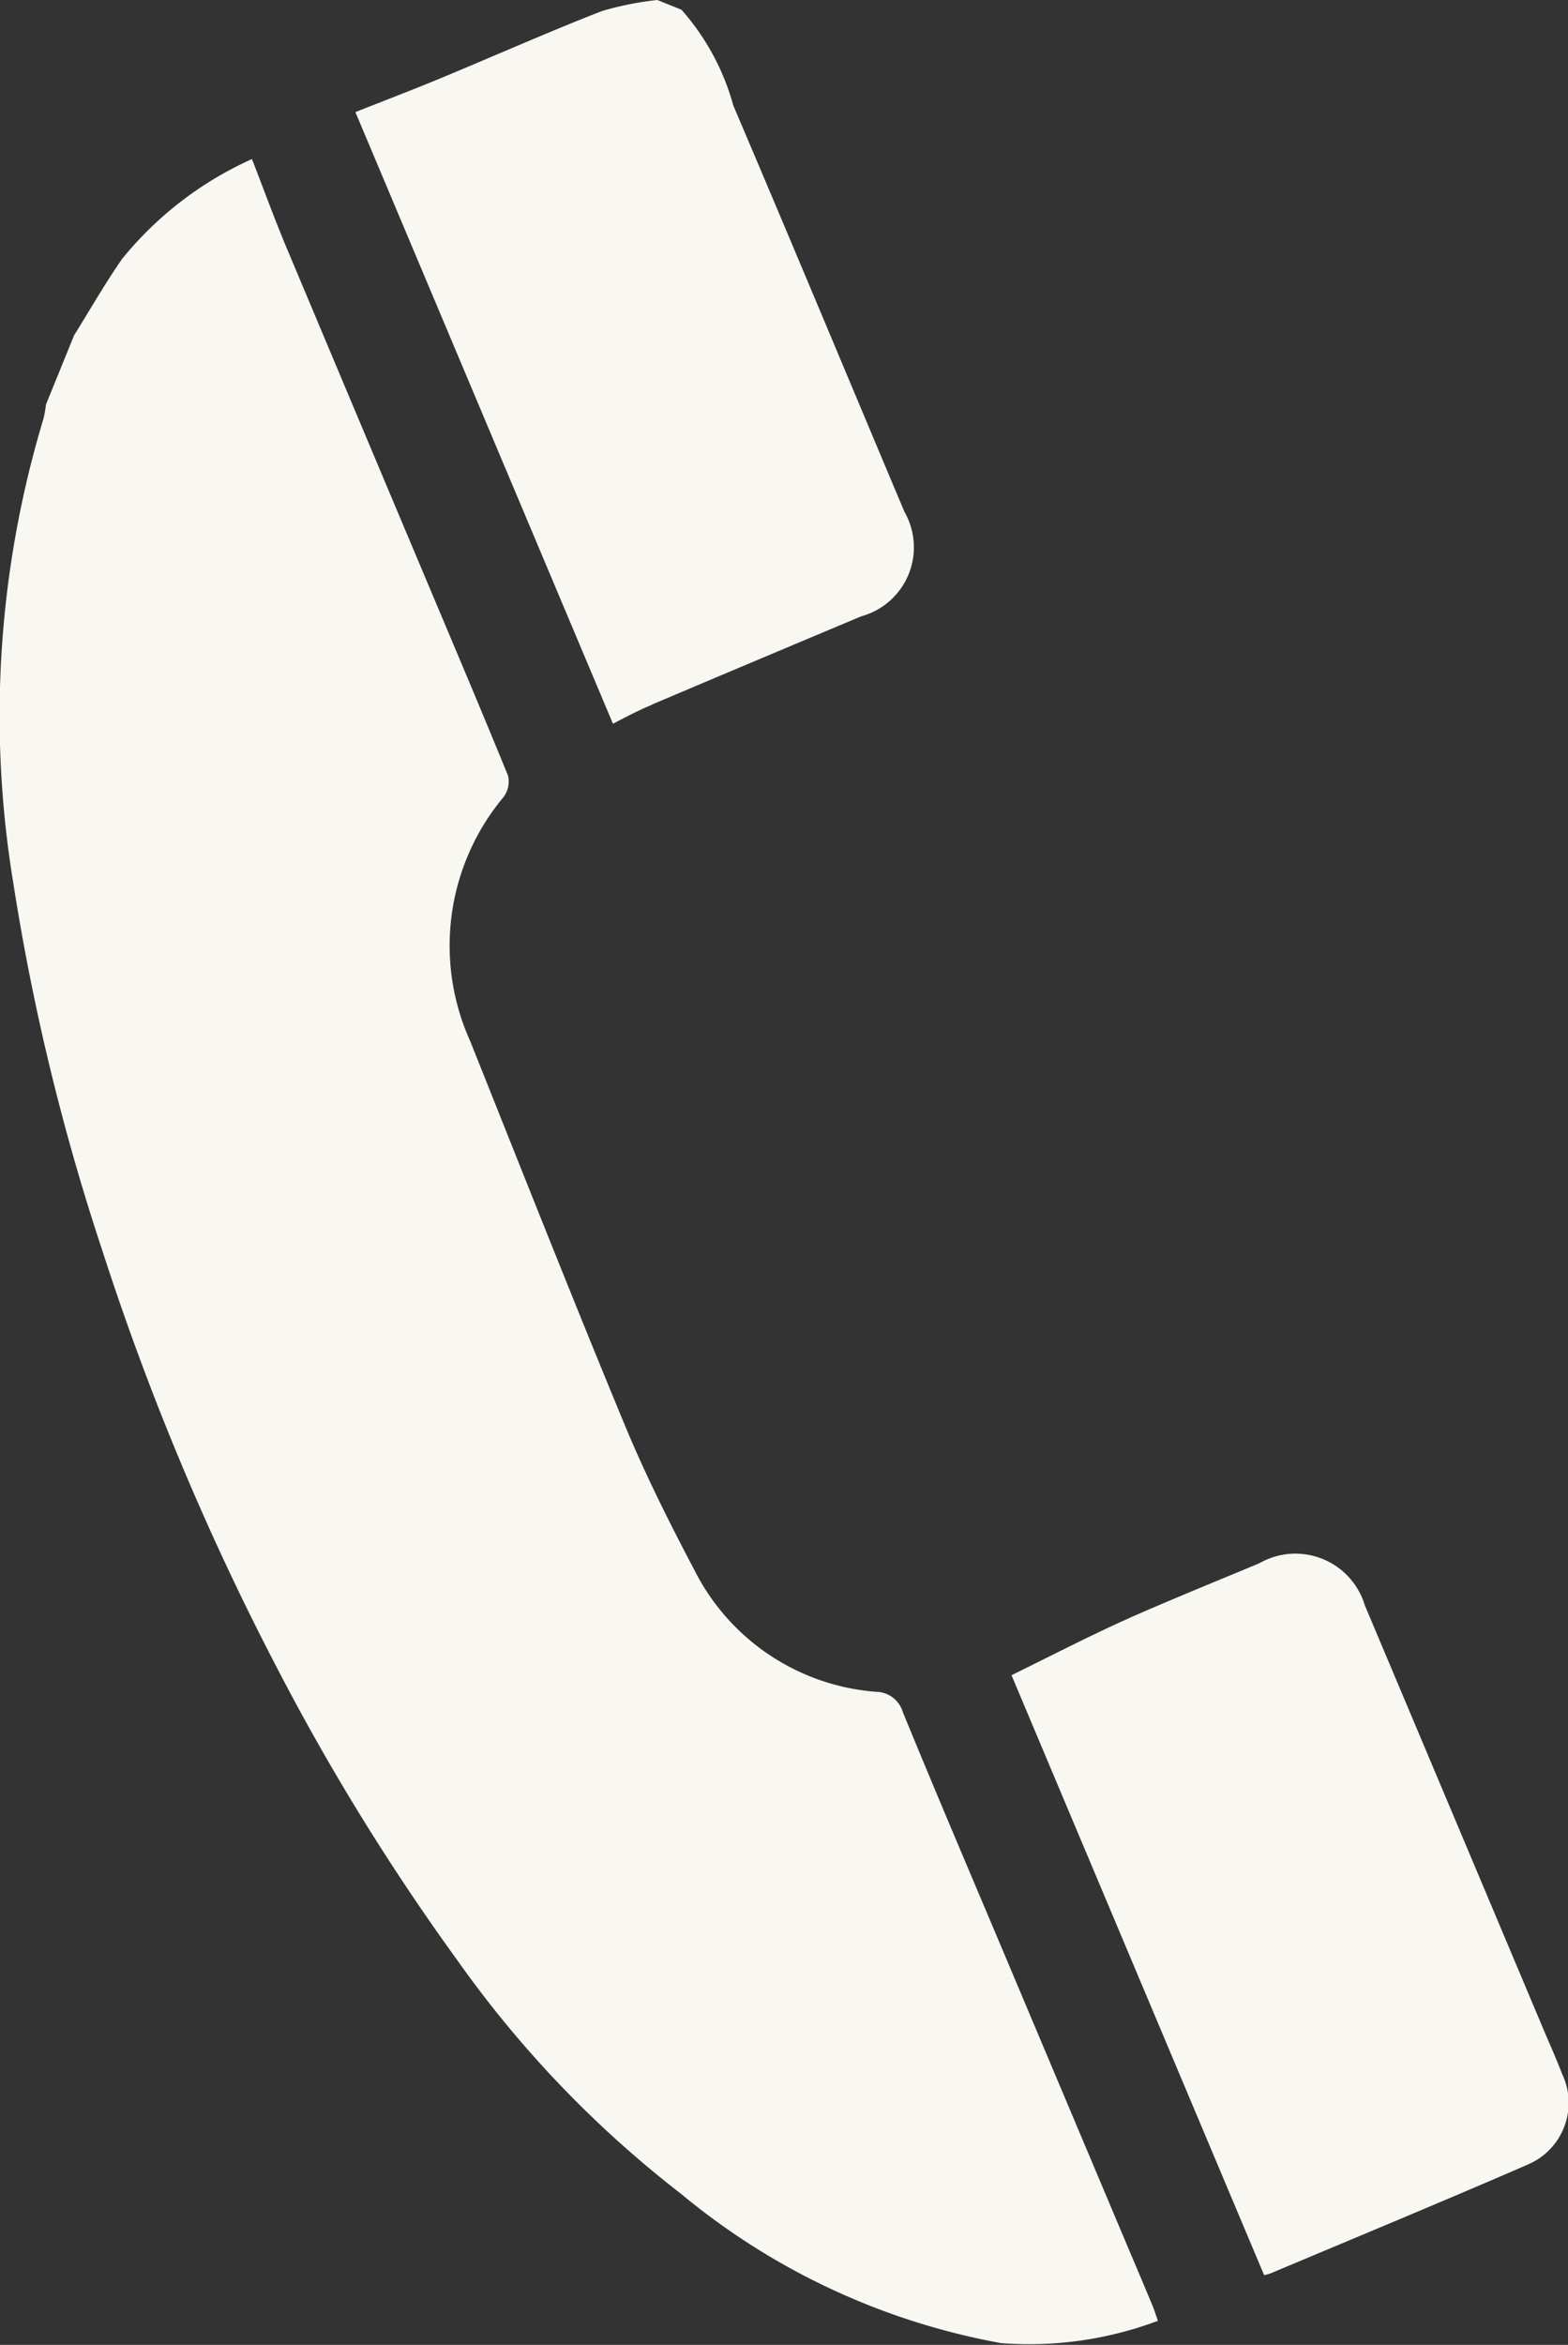
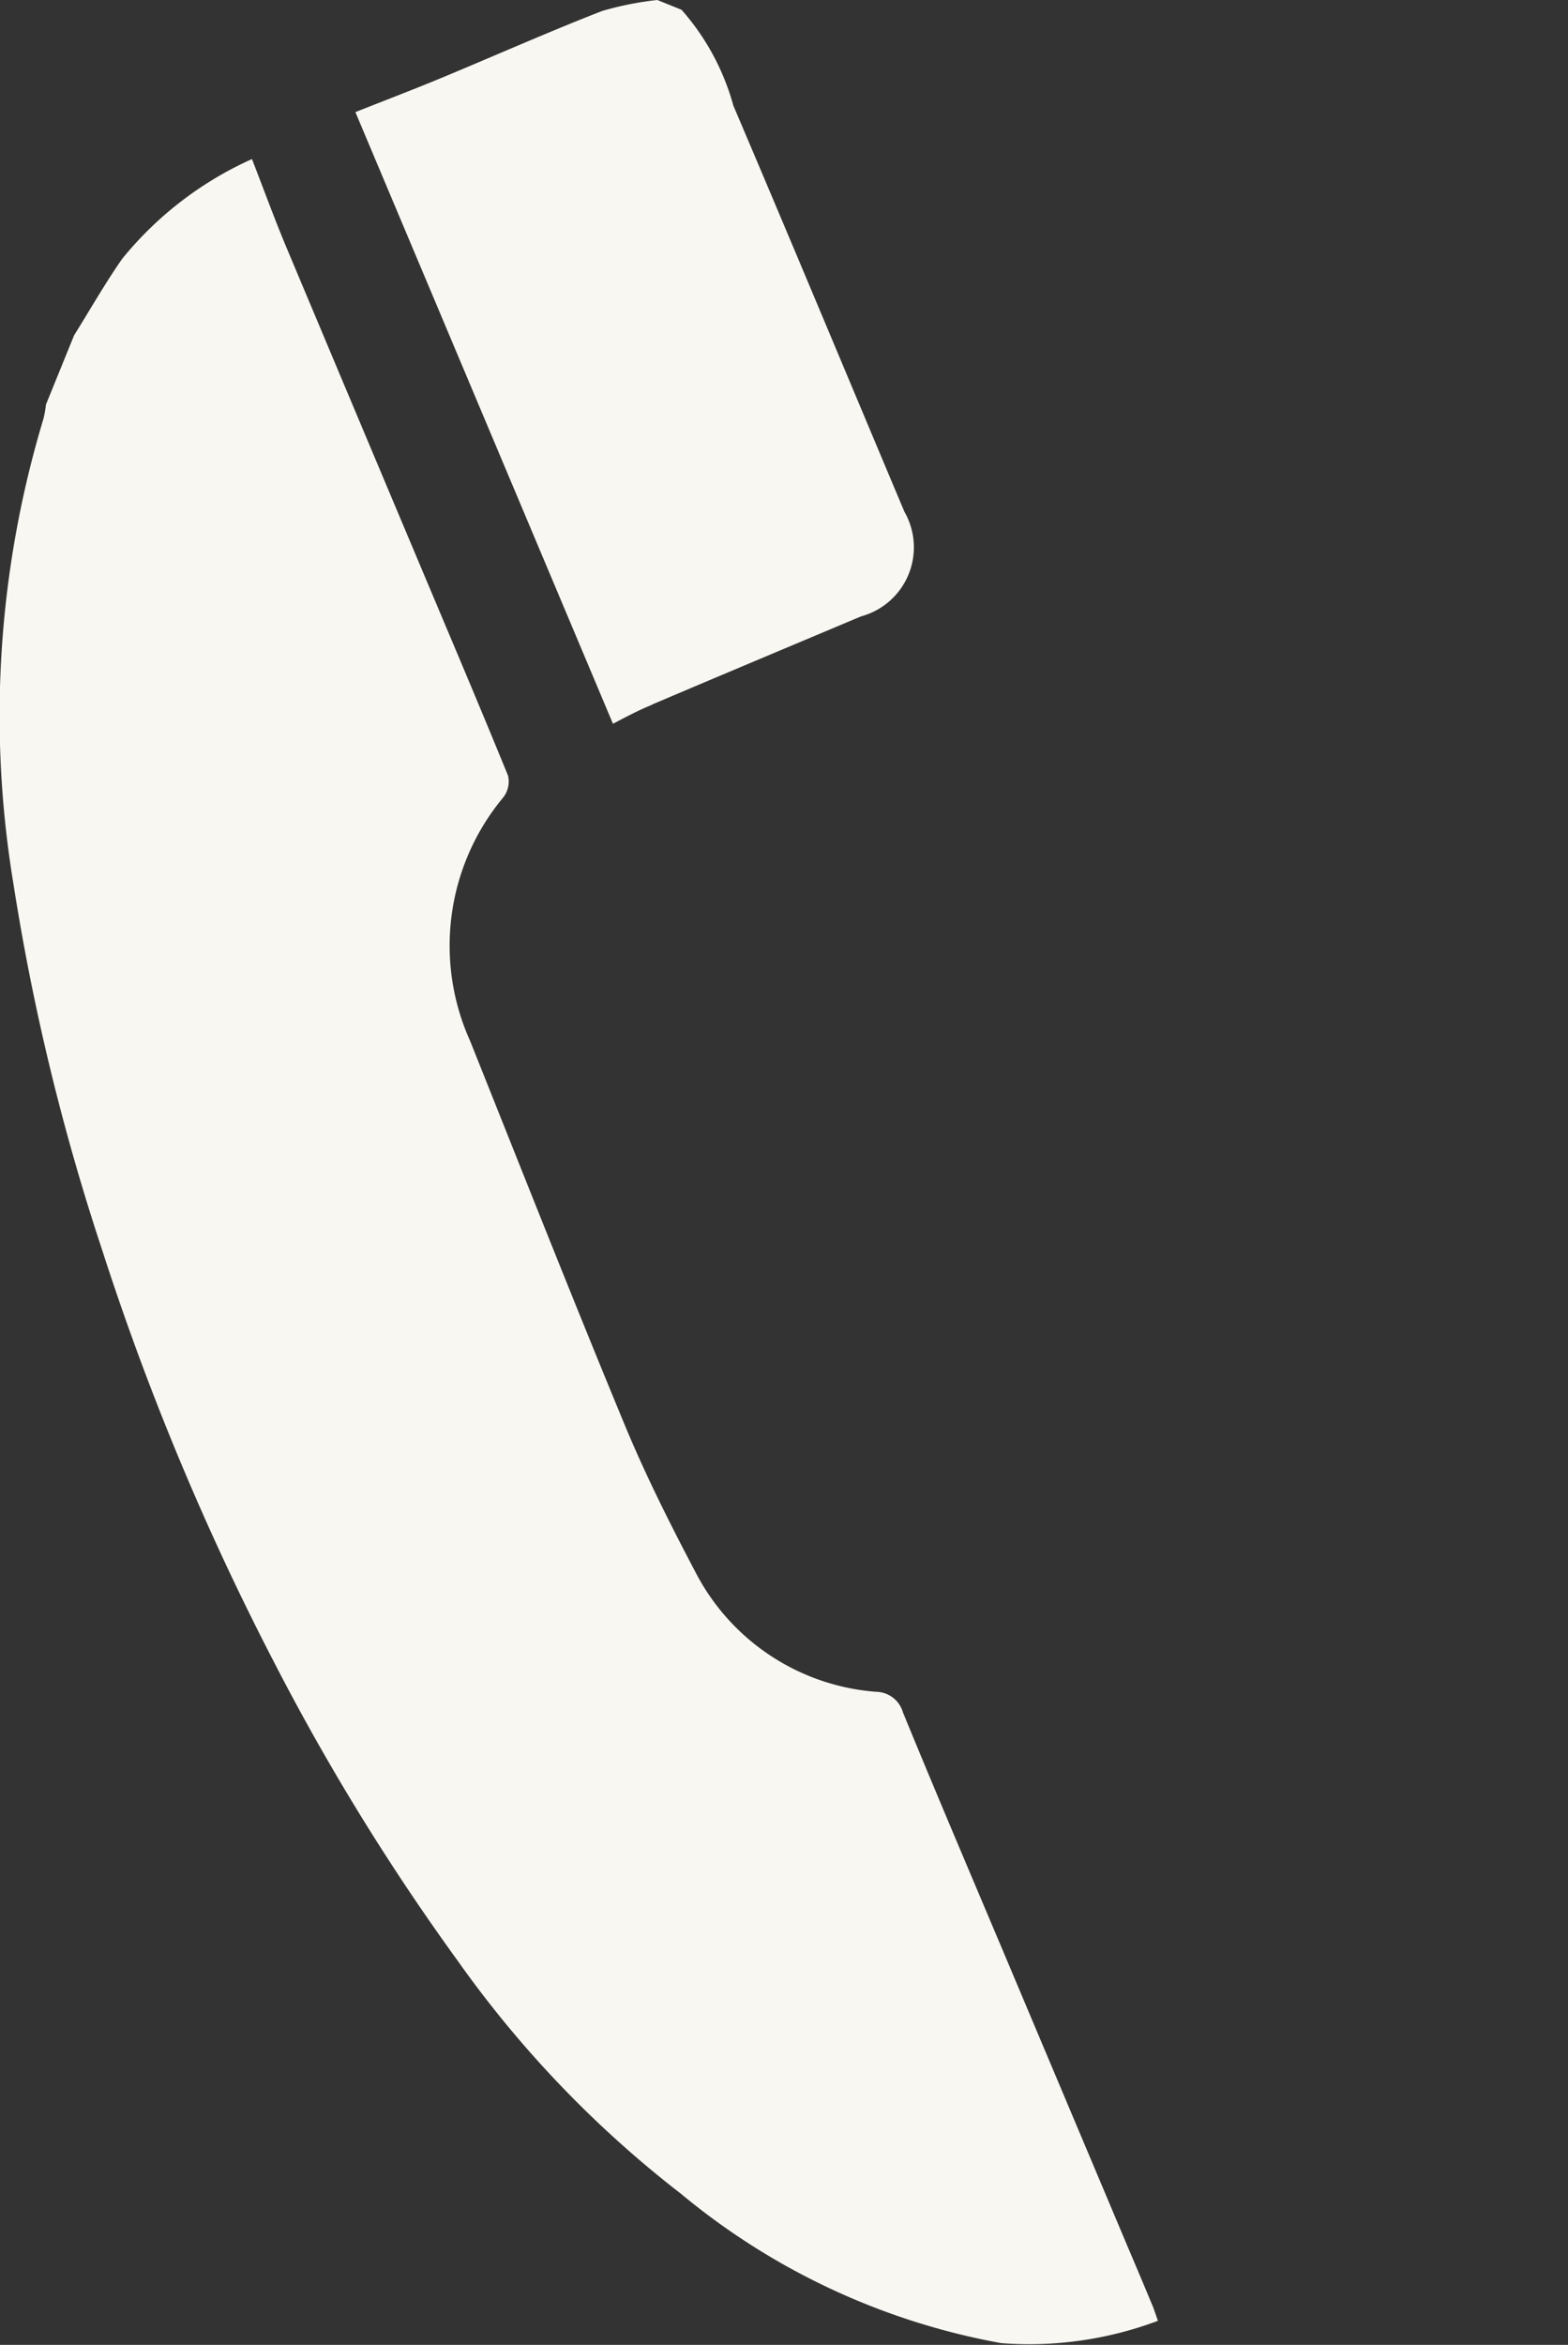
<svg xmlns="http://www.w3.org/2000/svg" id="グループ_81" data-name="グループ 81" width="24.747" height="37" viewBox="0 0 24.747 37">
  <rect x="0" y="0" width="24.747" height="37" fill="#333333" stroke="none" />
  <defs>
    <clipPath id="clip-path">
      <rect id="長方形_2148" data-name="長方形 2148" width="24.747" height="36.999" fill="#f8f7f2" />
    </clipPath>
  </defs>
  <g id="グループ_66" data-name="グループ 66" clip-path="url(#clip-path)">
    <path id="パス_11" data-name="パス 11" d="M3.972,25.76a5.578,5.578,0,0,0-2.043,1.571c-.272.39-.508.805-.76,1.209L.725,29.632a1.68,1.68,0,0,1-.039.223,16.222,16.222,0,0,0-.475,7.333,35.957,35.957,0,0,0,1.4,5.78,42.32,42.32,0,0,0,2.7,6.48,36.443,36.443,0,0,0,2.914,4.741,17.226,17.226,0,0,0,3.524,3.676A10.965,10.965,0,0,0,15.8,60.22a5.777,5.777,0,0,0,2.475-.352c-.036-.1-.062-.189-.1-.273-.127-.307-.257-.613-.387-.919l-1.956-4.639c-.53-1.256-1.065-2.51-1.582-3.771a.447.447,0,0,0-.421-.323,3.508,3.508,0,0,1-2.859-1.9c-.4-.759-.788-1.532-1.116-2.325-.831-2.007-1.628-4.028-2.434-6.044a3.657,3.657,0,0,1,.527-3.849.409.409,0,0,0,.071-.338c-.457-1.12-.931-2.233-1.4-3.348q-1.053-2.5-2.1-4.993c-.19-.454-.358-.917-.542-1.39" transform="translate(0 -23.248)" fill="#f8f7f2" />
    <path id="パス_12" data-name="パス 12" d="M62.222,11.115c.965-.411,2.326-.982,3.293-1.389A1.129,1.129,0,0,0,66.2,8.075c-.9-2.137-1.791-4.276-2.7-6.409A3.8,3.8,0,0,0,62.682.154L62.3,0a4.99,4.99,0,0,0-.866.172c-.739.283-1.855.774-2.586,1.076-.447.184-.9.357-1.313.521L61.6,11.42c.192-.1.4-.212.618-.3" transform="translate(-51.926)" fill="#f8f7f2" />
-     <path id="パス_13" data-name="パス 13" d="M167.787,262.833c1.223-.515,2.844-1.187,4.061-1.718a1.057,1.057,0,0,0,.535-1.424c-.085-.223-.183-.441-.276-.66q-1.418-3.368-2.838-6.735a1.144,1.144,0,0,0-1.666-.665c-.589.246-1.577.648-2.158.912s-1.176.571-1.753.854l3.987,9.466a.728.728,0,0,0,.107-.029" transform="translate(-147.728 -226.964)" fill="#f8f7f2" />
  </g>
</svg>